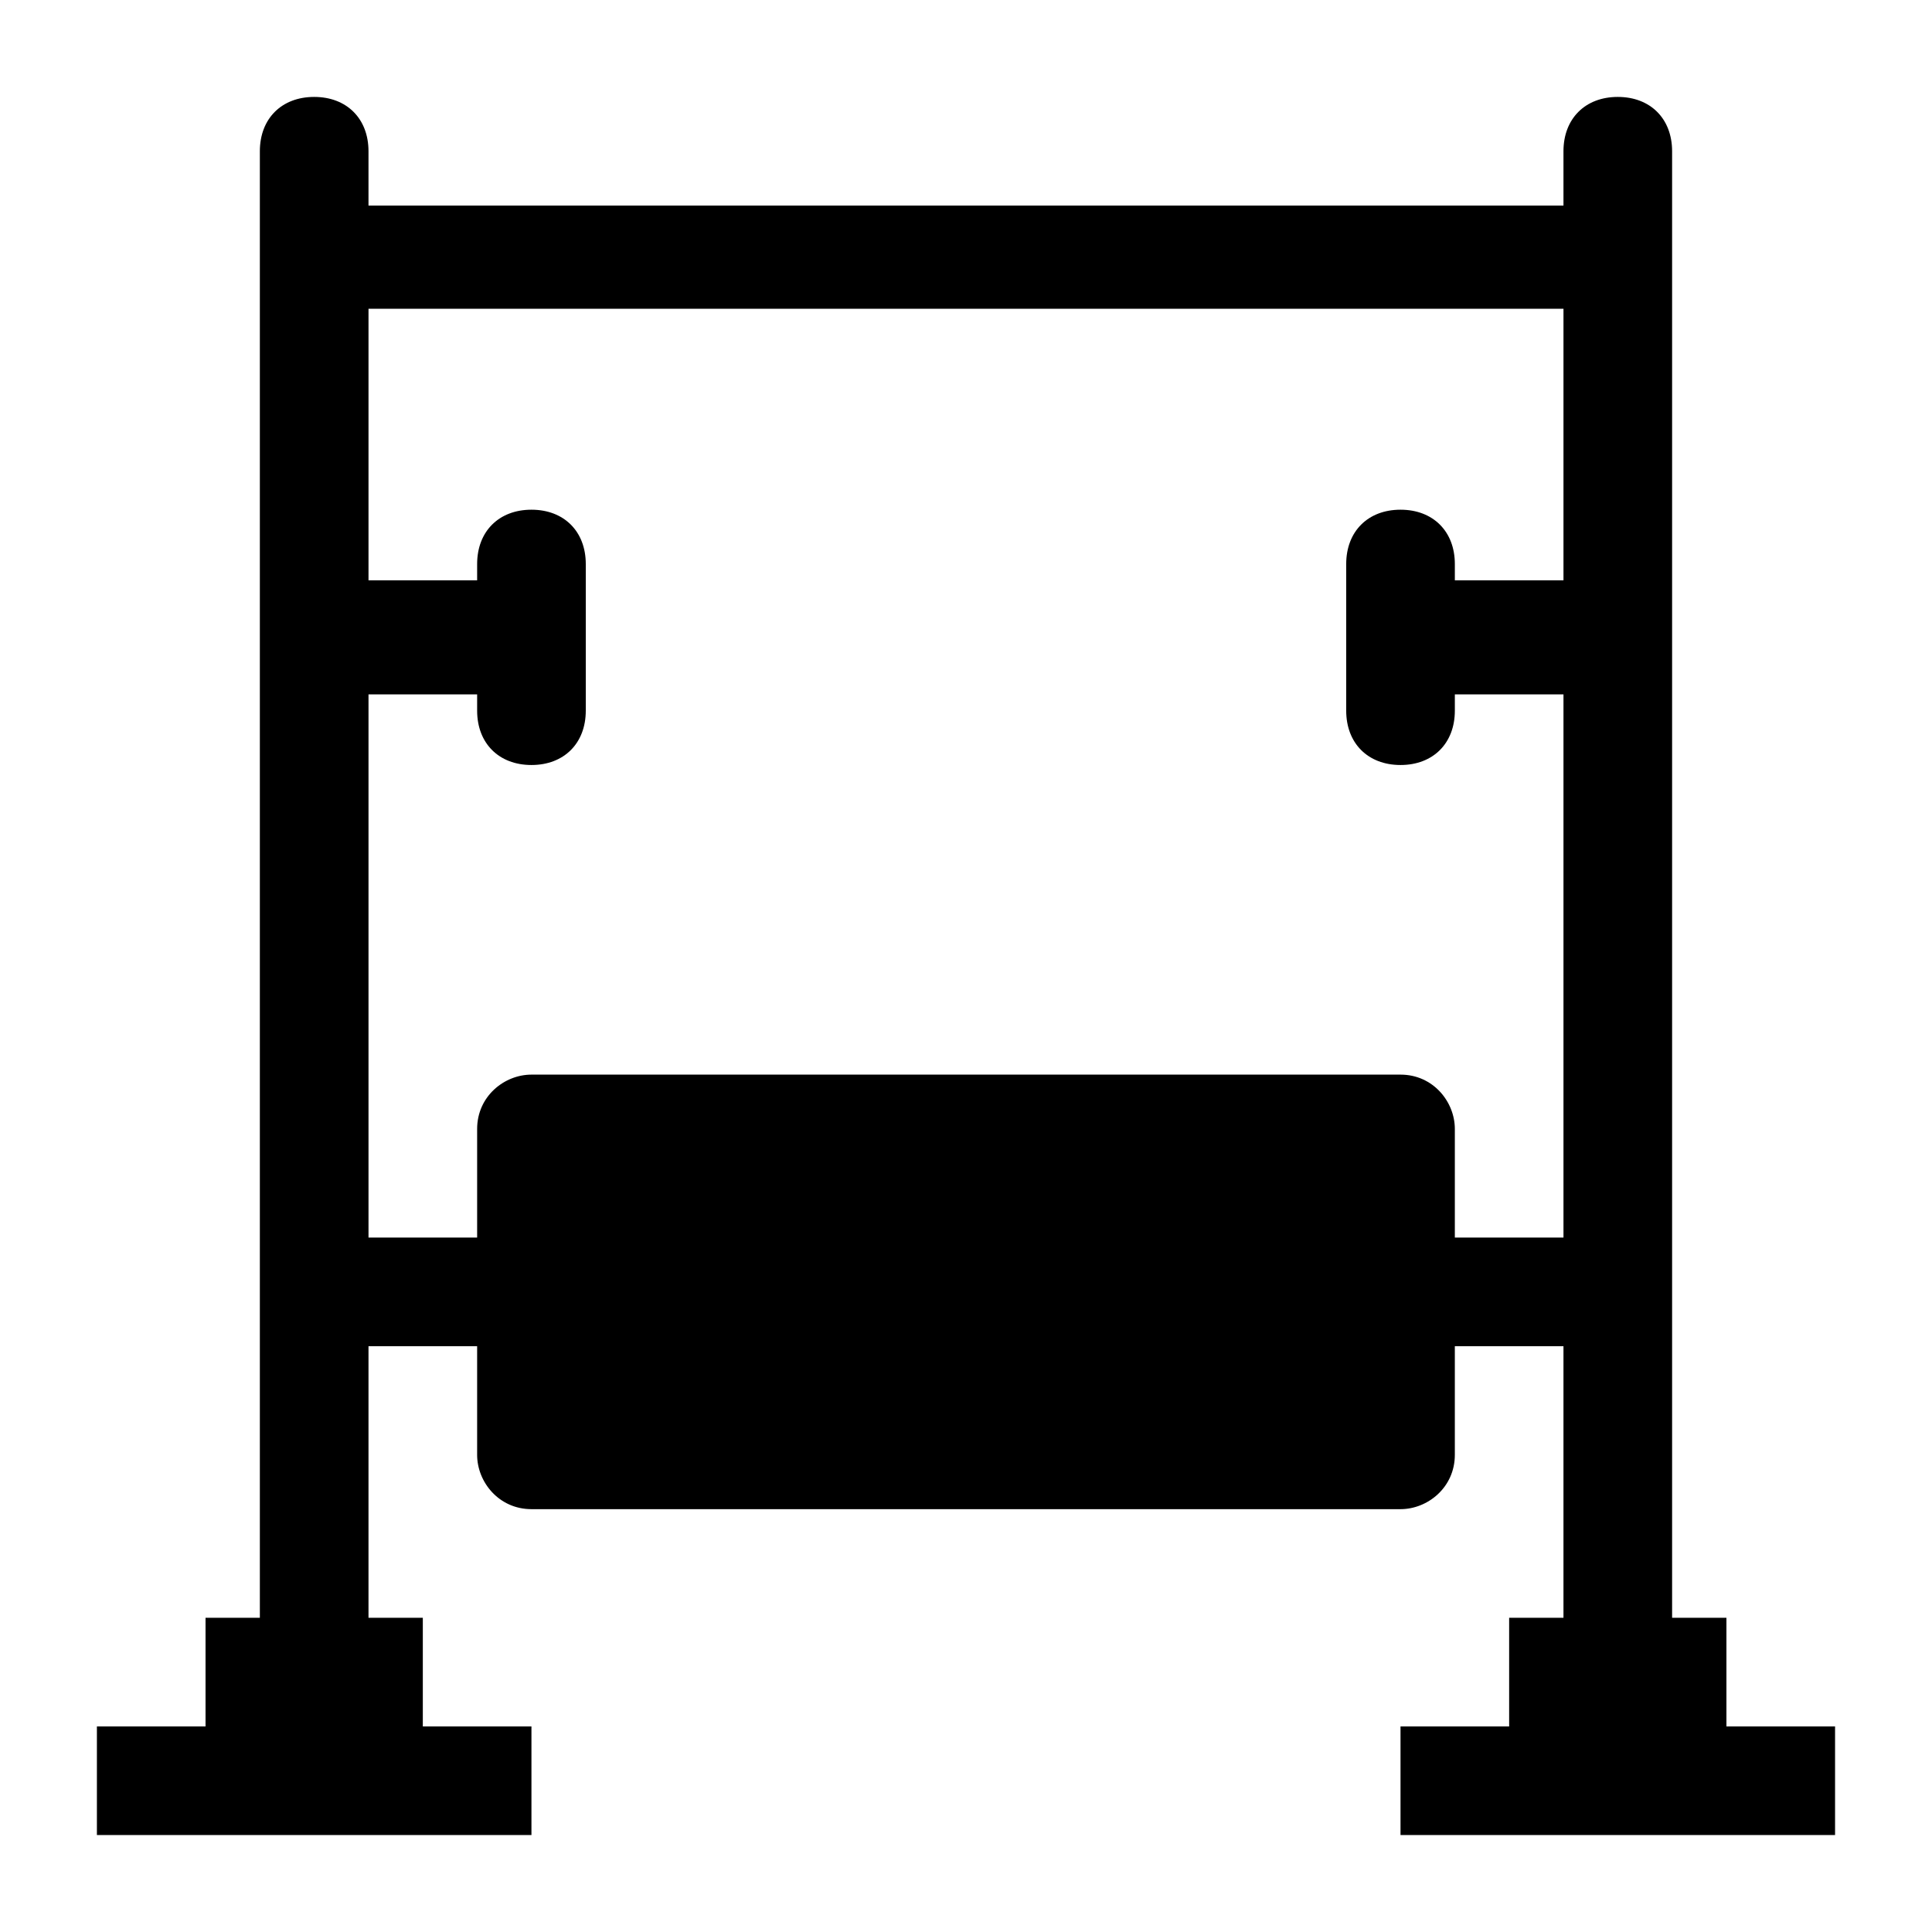
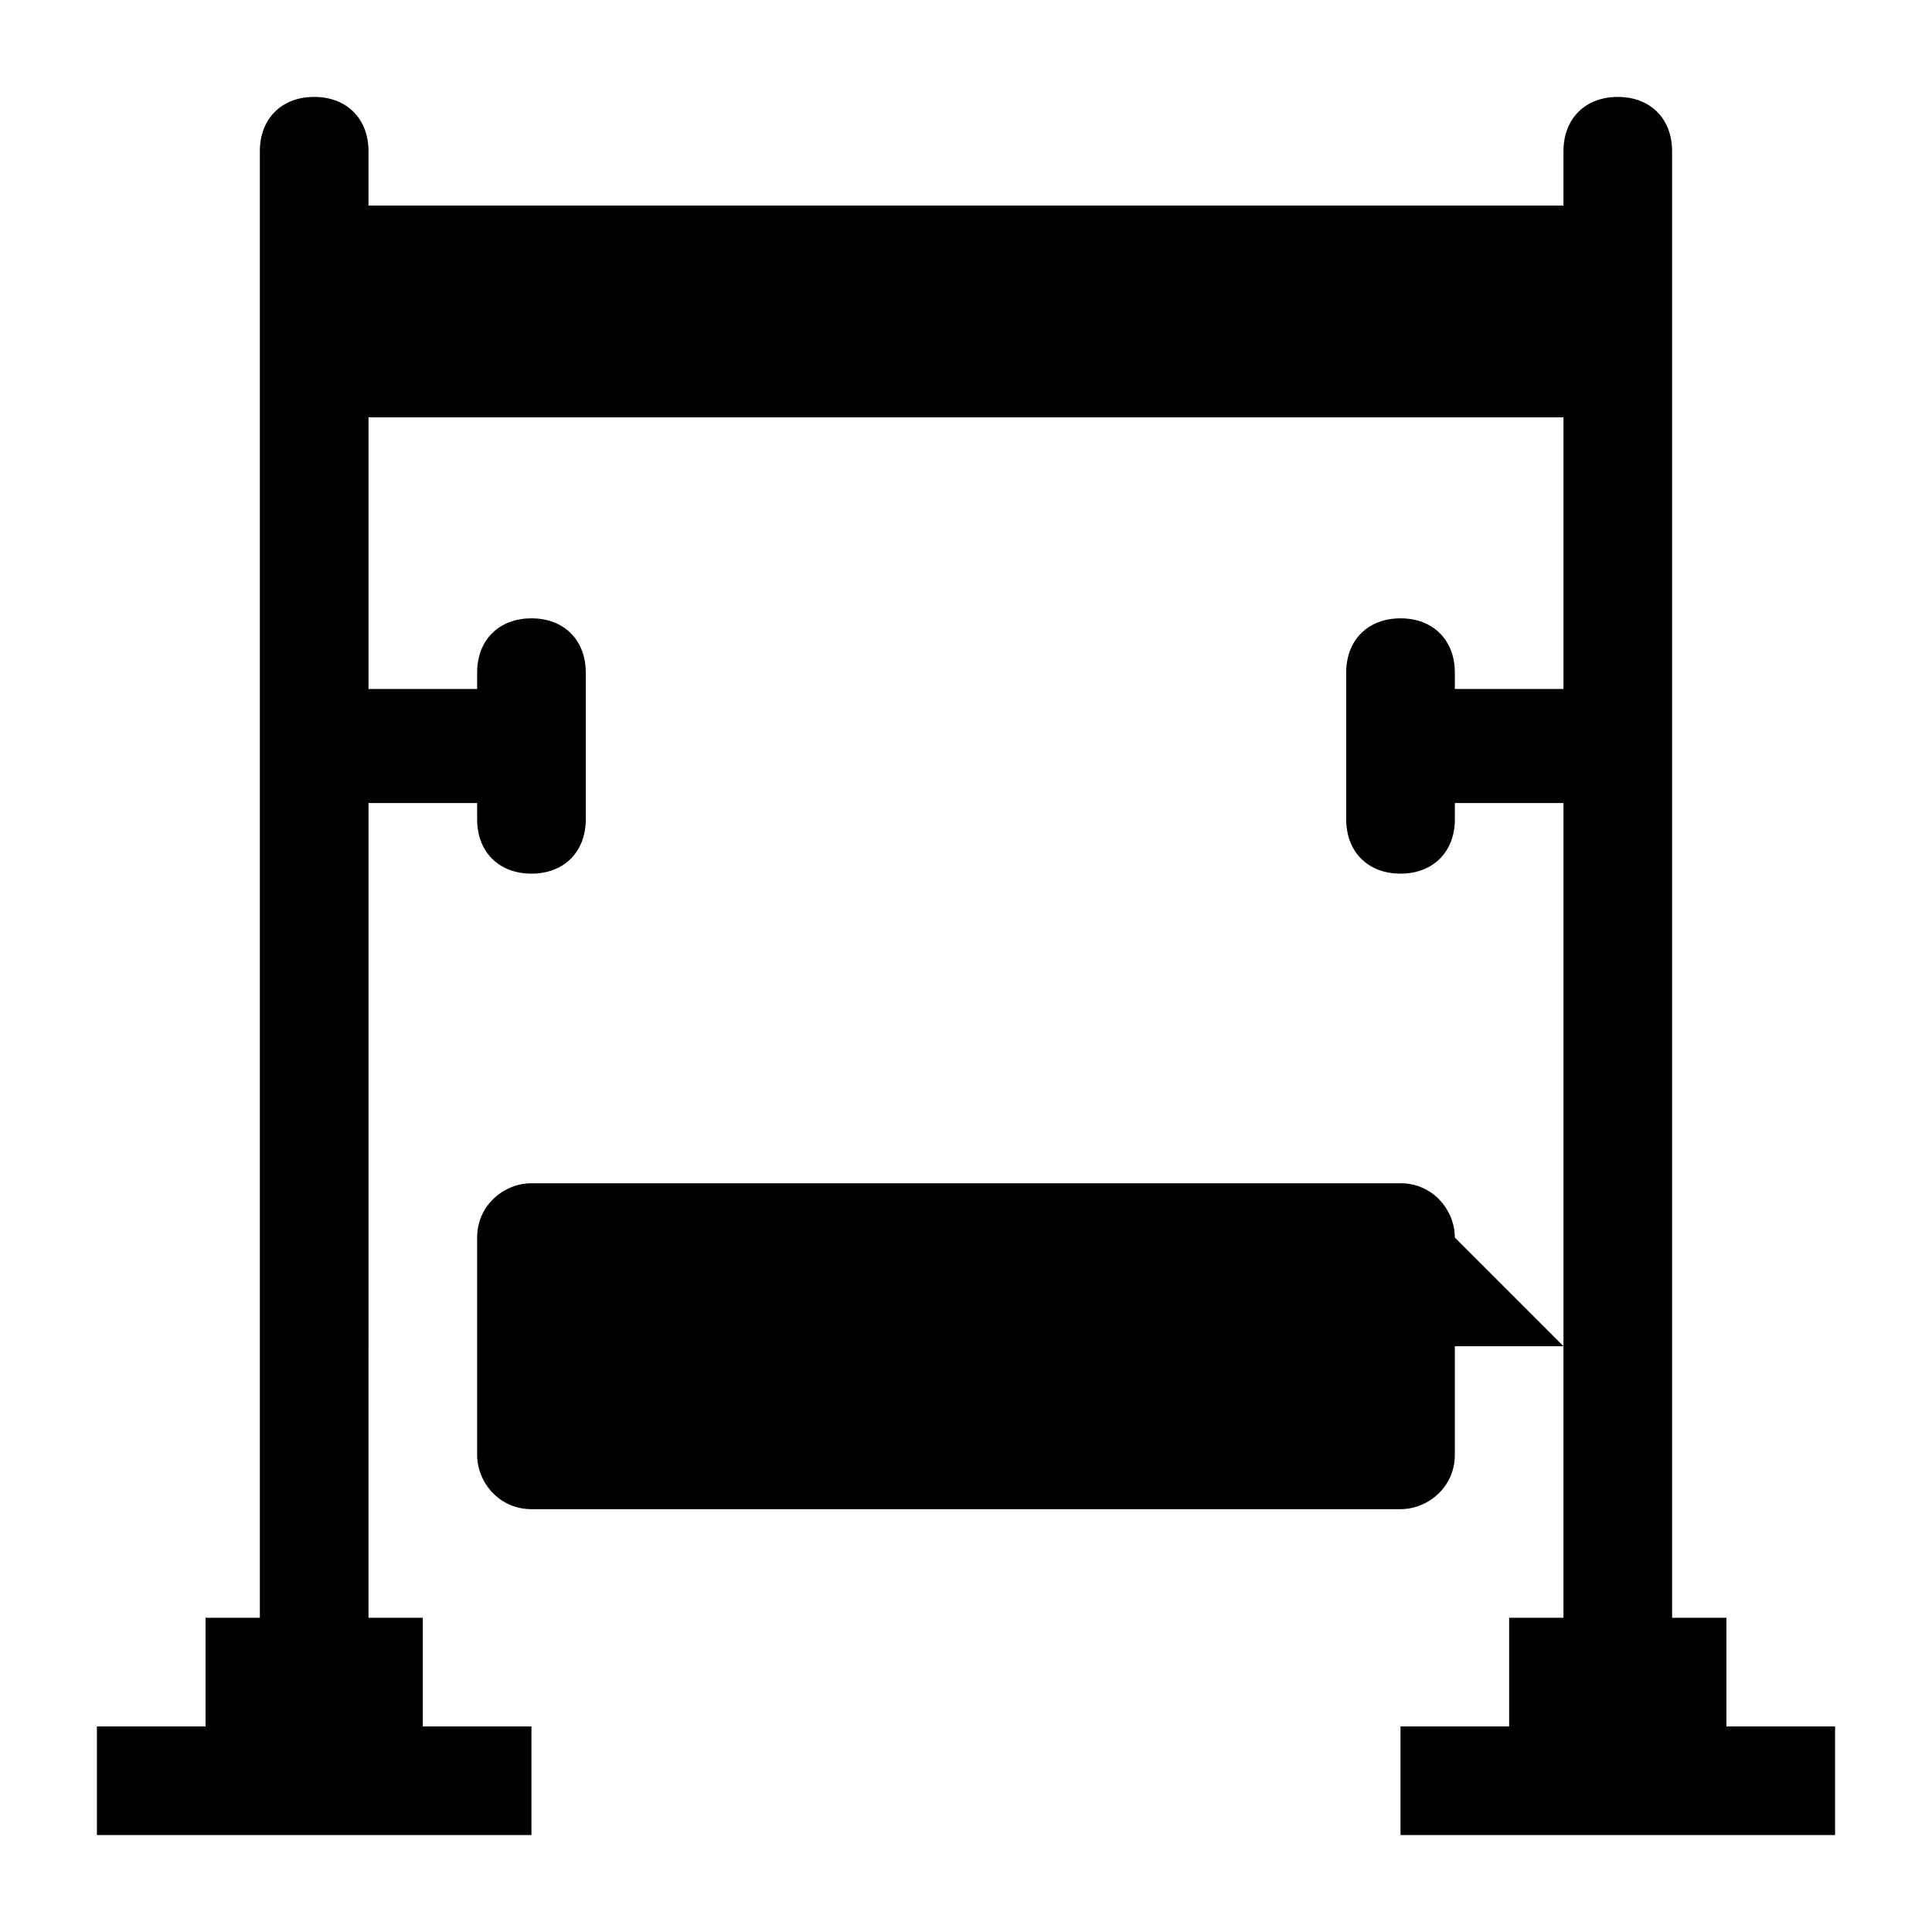
<svg xmlns="http://www.w3.org/2000/svg" fill="#000000" width="800px" height="800px" version="1.1" viewBox="144 144 512 512">
-   <path d="m601.52 601.52v-28.789h-14.395v-388.65c0-8.637-5.758-14.395-14.395-14.395s-14.395 5.758-14.395 14.395v14.395h-316.68v-14.395c0-8.637-5.758-14.395-14.395-14.395s-14.395 5.758-14.395 14.395v388.65h-14.395v28.789h-28.789v28.789h115.16v-28.789h-28.789v-28.789h-14.395v-71.973h28.789v28.789c0 7.199 5.758 14.395 14.395 14.395h230.31c7.199 0 14.395-5.758 14.395-14.395v-28.789h28.789v71.973h-14.395v28.789h-28.789v28.789h115.16v-28.789zm-71.973-129.55v-28.789c0-7.199-5.758-14.395-14.395-14.395h-230.31c-7.199 0-14.395 5.758-14.395 14.395v28.789h-28.789v-143.95h28.789v4.32c0 8.637 5.758 14.395 14.395 14.395s14.395-5.758 14.395-14.395v-38.867c0-8.637-5.758-14.395-14.395-14.395s-14.395 5.758-14.395 14.395v4.32h-28.789v-71.973h316.68v71.973h-28.789v-4.32c0-8.637-5.758-14.395-14.395-14.395s-14.395 5.758-14.395 14.395v38.867c0 8.637 5.758 14.395 14.395 14.395s14.395-5.758 14.395-14.395v-4.32h28.789v143.95z" />
+   <path d="m601.52 601.52v-28.789h-14.395v-388.65c0-8.637-5.758-14.395-14.395-14.395s-14.395 5.758-14.395 14.395v14.395h-316.68v-14.395c0-8.637-5.758-14.395-14.395-14.395s-14.395 5.758-14.395 14.395v388.65h-14.395v28.789h-28.789v28.789h115.16v-28.789h-28.789v-28.789h-14.395v-71.973h28.789v28.789c0 7.199 5.758 14.395 14.395 14.395h230.31c7.199 0 14.395-5.758 14.395-14.395v-28.789h28.789v71.973h-14.395v28.789h-28.789v28.789h115.16v-28.789zm-71.973-129.55c0-7.199-5.758-14.395-14.395-14.395h-230.31c-7.199 0-14.395 5.758-14.395 14.395v28.789h-28.789v-143.95h28.789v4.32c0 8.637 5.758 14.395 14.395 14.395s14.395-5.758 14.395-14.395v-38.867c0-8.637-5.758-14.395-14.395-14.395s-14.395 5.758-14.395 14.395v4.32h-28.789v-71.973h316.68v71.973h-28.789v-4.32c0-8.637-5.758-14.395-14.395-14.395s-14.395 5.758-14.395 14.395v38.867c0 8.637 5.758 14.395 14.395 14.395s14.395-5.758 14.395-14.395v-4.32h28.789v143.95z" />
</svg>